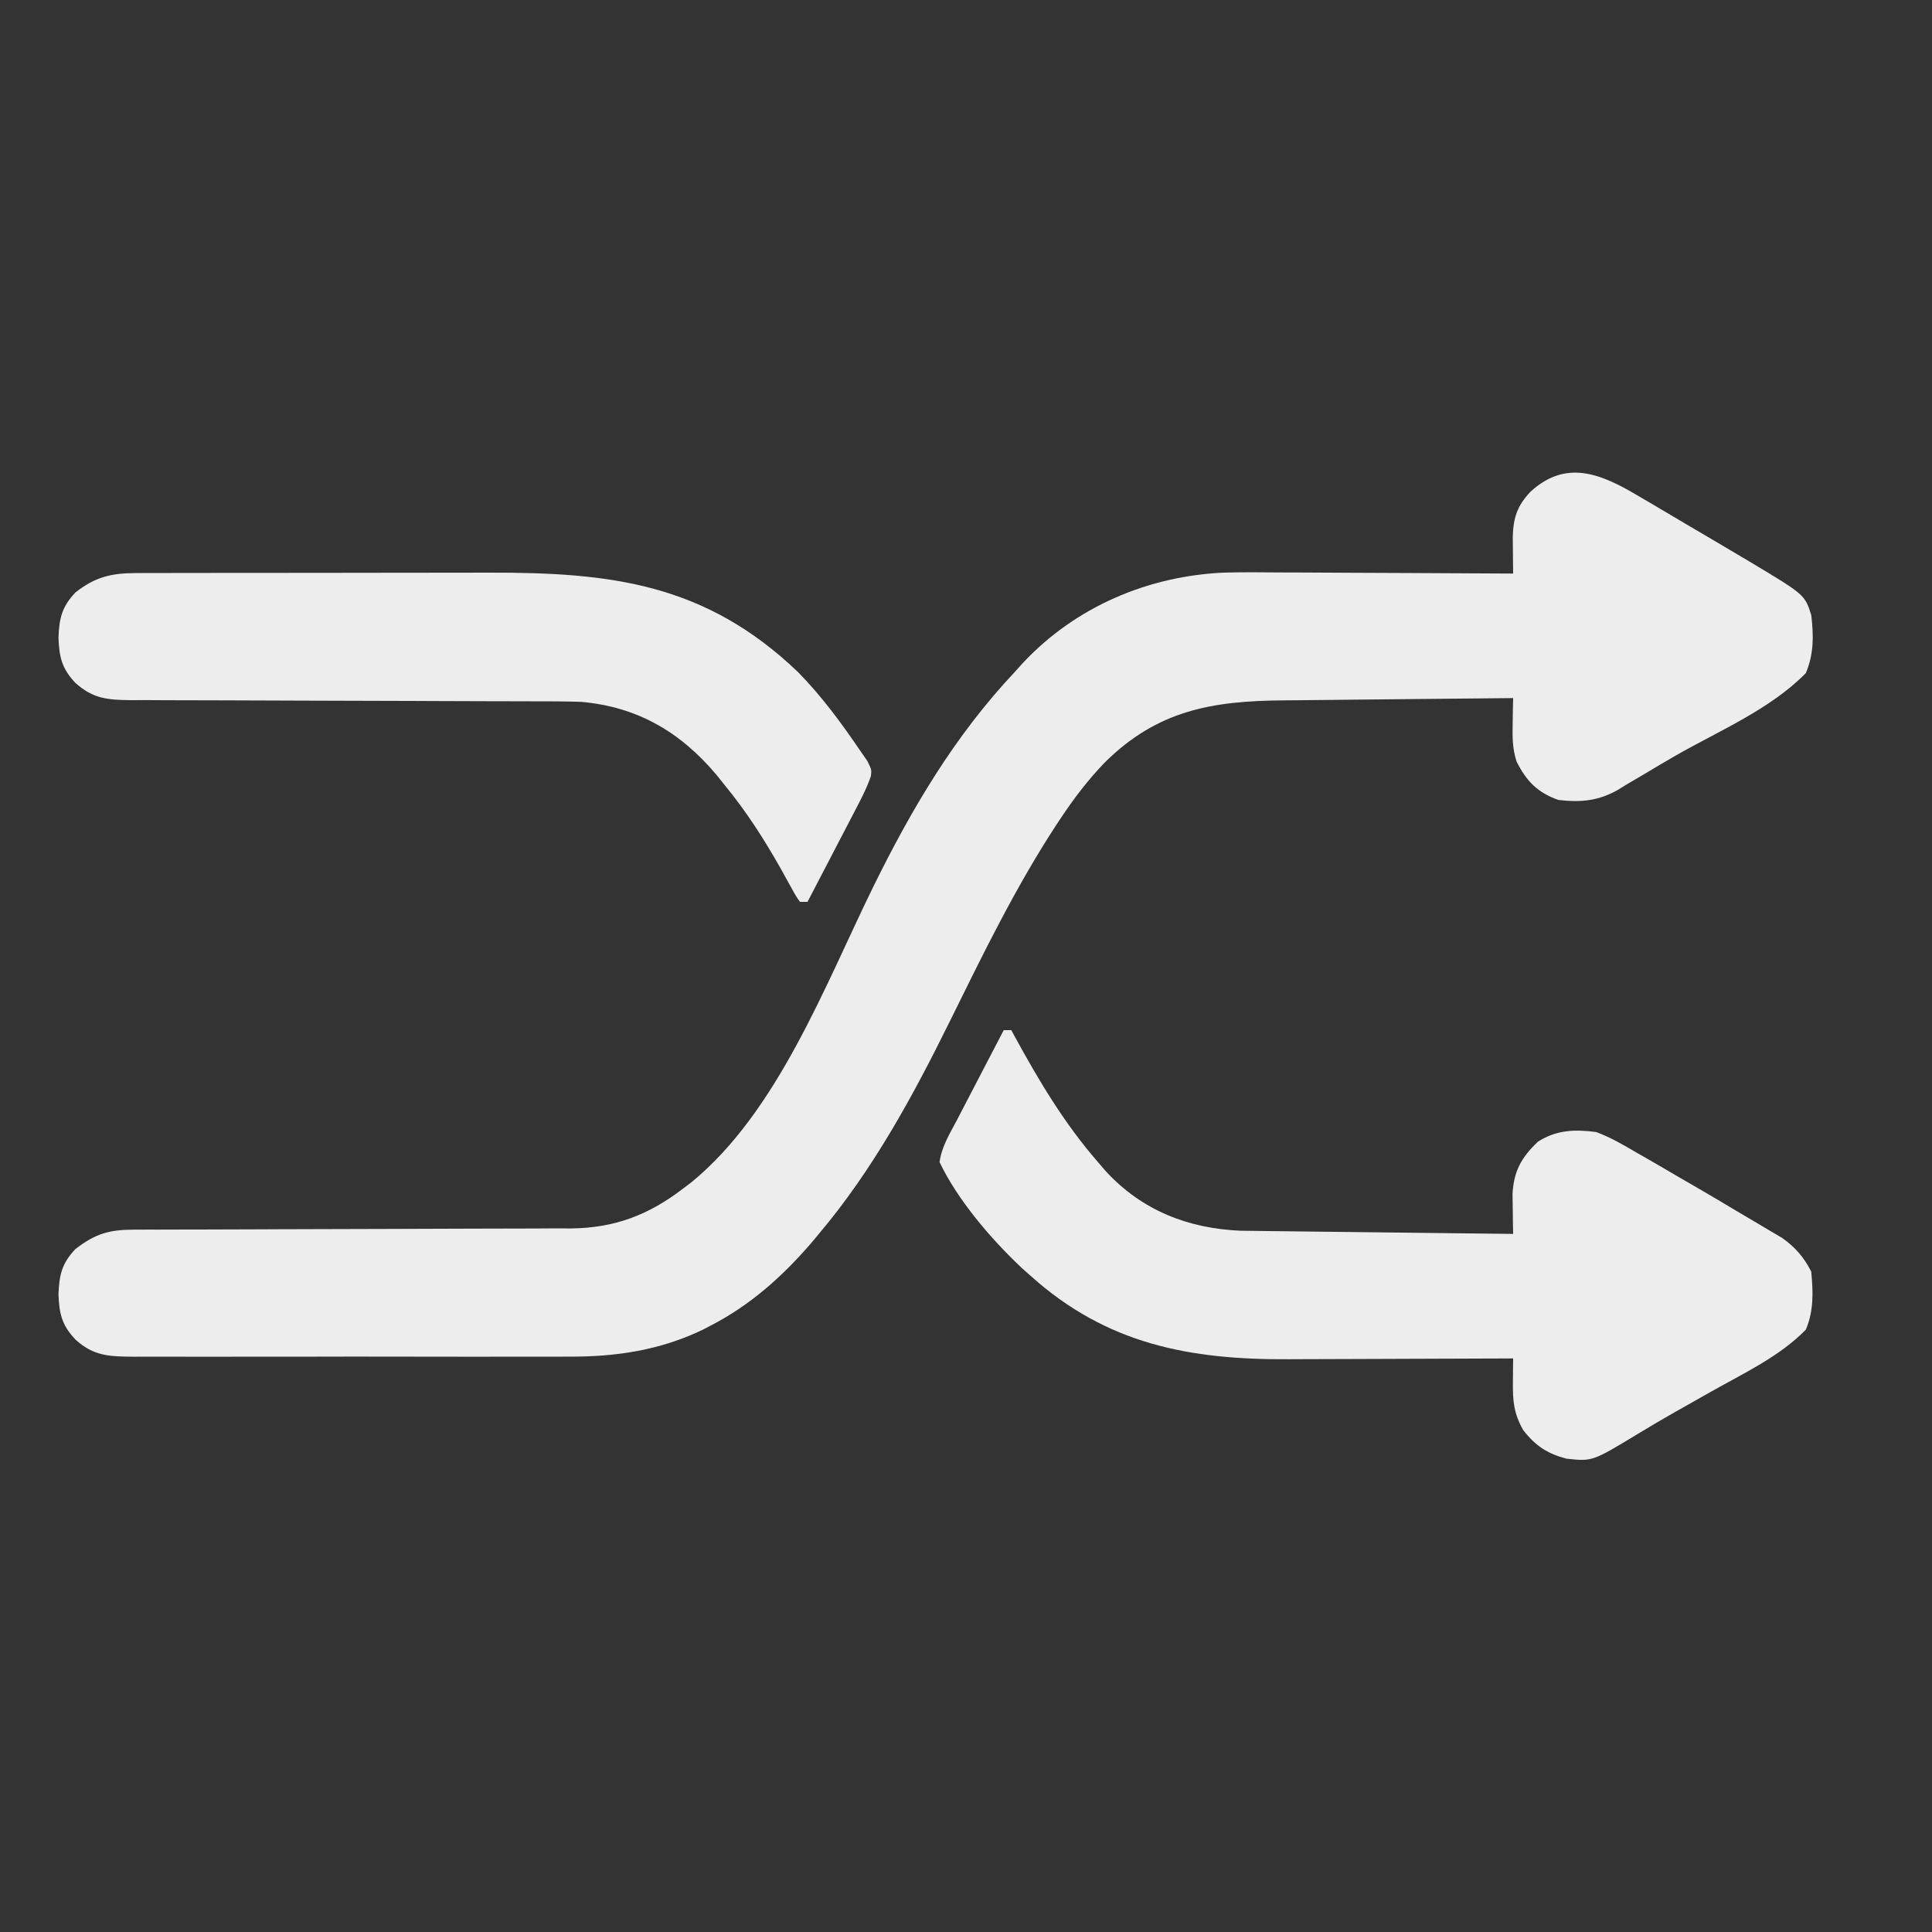
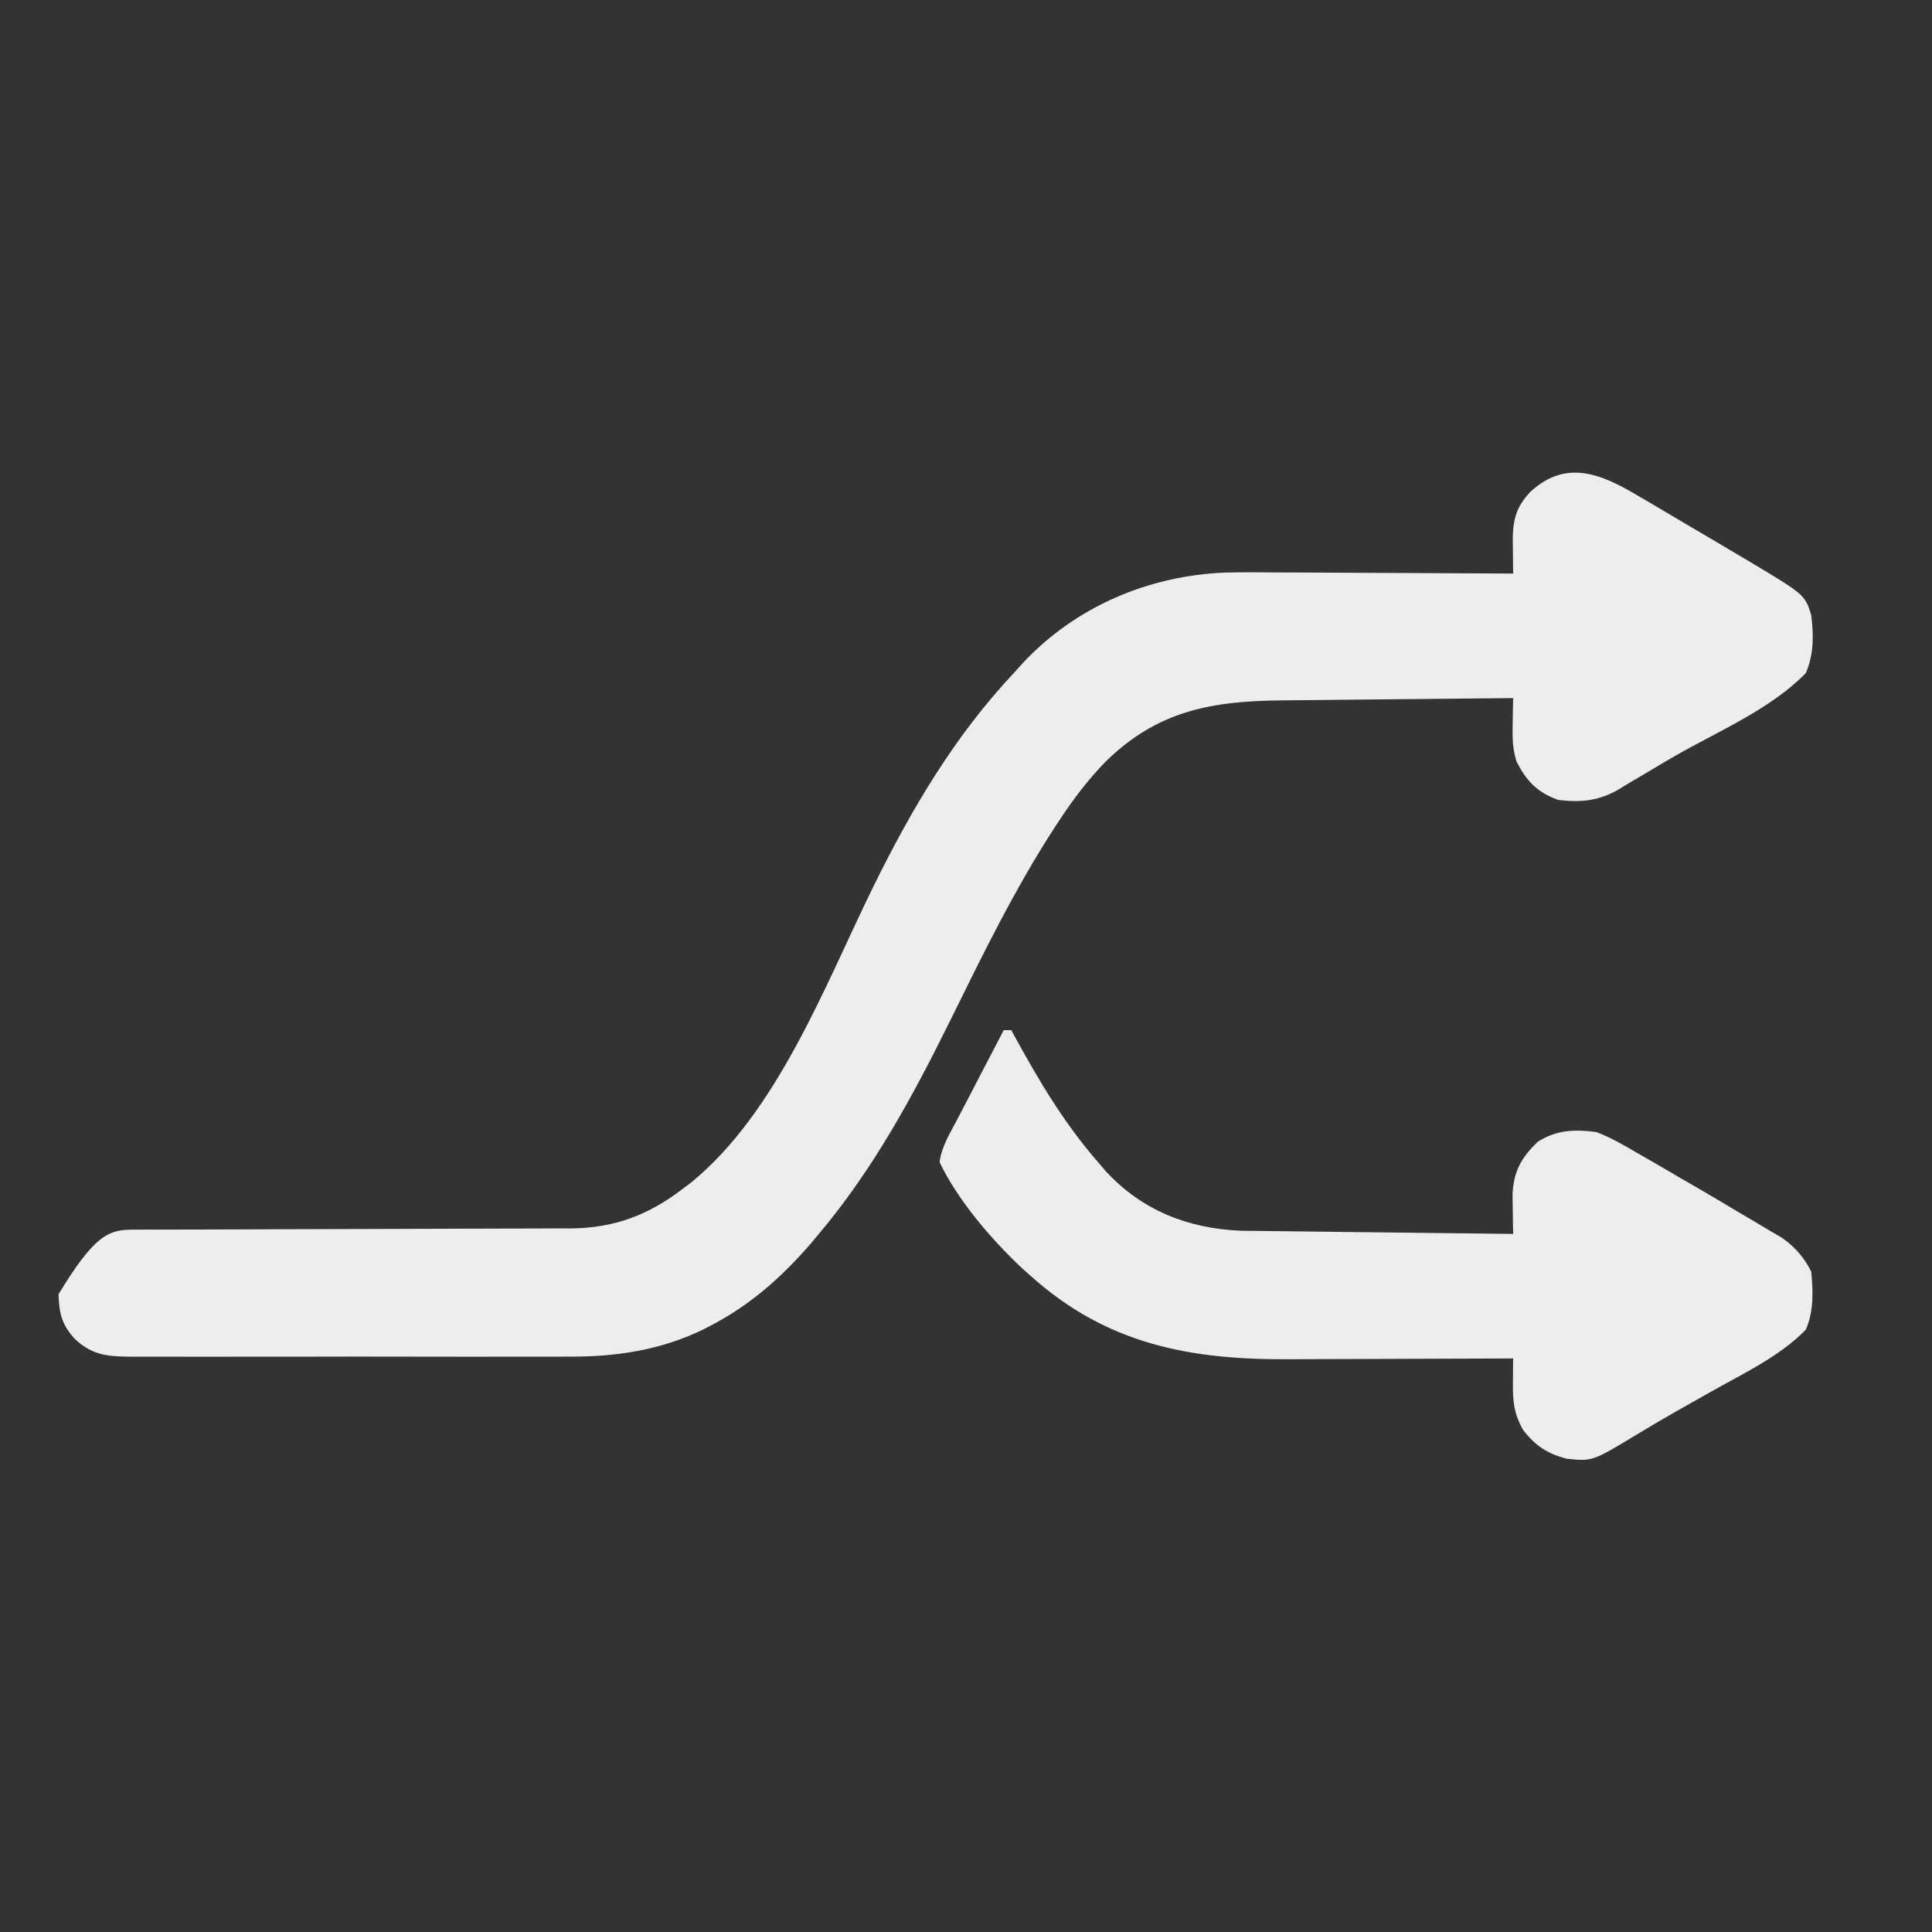
<svg xmlns="http://www.w3.org/2000/svg" version="1.1" width="512" height="512">
  <rect width="100%" height="100%" fill="#333333" stroke="none" />
-   <path d="M0 0 C1.469 0.857 1.469 0.857 2.969 1.73 C6.156 3.596 9.328 5.485 12.5 7.375 C14.782 8.717 17.065 10.058 19.348 11.398 C21.587 12.722 23.825 14.048 26.062 15.375 C27.64 16.308 27.64 16.308 29.25 17.26 C43.801 25.99 43.801 25.99 45.5 31.375 C46.146 36.768 46.205 41.721 44.062 46.75 C34.795 56.243 21.149 62.015 9.715 68.526 C6.842 70.179 3.993 71.866 1.152 73.574 C-0.398 74.487 -1.949 75.4 -3.5 76.312 C-4.173 76.731 -4.847 77.15 -5.541 77.581 C-10.795 80.621 -15.488 81.071 -21.5 80.375 C-27.028 78.43 -30.001 75.379 -32.602 70.168 C-33.722 66.686 -33.693 63.713 -33.625 60.062 C-33.607 58.808 -33.589 57.554 -33.57 56.262 C-33.536 54.833 -33.536 54.833 -33.5 53.375 C-43.219 53.46 -52.938 53.555 -62.658 53.663 C-67.172 53.712 -71.685 53.759 -76.199 53.797 C-80.563 53.834 -84.927 53.88 -89.291 53.933 C-90.948 53.951 -92.605 53.967 -94.262 53.978 C-113.228 54.117 -127.72 56.582 -141.695 70.41 C-146.155 75.025 -149.959 80.031 -153.5 85.375 C-153.905 85.986 -154.31 86.597 -154.728 87.227 C-165.476 103.69 -174.1 121.432 -182.786 139.039 C-192.587 158.883 -203.17 178.397 -217.5 195.375 C-218.187 196.197 -218.874 197.02 -219.582 197.867 C-227.335 206.836 -235.763 214.324 -246.312 219.75 C-246.903 220.06 -247.493 220.369 -248.102 220.688 C-259.511 226.21 -271.329 227.975 -283.867 227.893 C-285.229 227.898 -286.591 227.905 -287.953 227.914 C-291.599 227.932 -295.245 227.925 -298.891 227.912 C-302.728 227.902 -306.565 227.912 -310.402 227.918 C-316.831 227.925 -323.26 227.916 -329.689 227.896 C-337.111 227.875 -344.532 227.882 -351.954 227.904 C-358.353 227.922 -364.751 227.924 -371.15 227.914 C-374.961 227.908 -378.771 227.907 -382.582 227.92 C-386.157 227.932 -389.731 227.924 -393.306 227.901 C-395.237 227.893 -397.168 227.905 -399.099 227.917 C-405.513 227.855 -409.673 227.788 -414.5 223.375 C-418.128 219.556 -418.81 216.492 -419 211.375 C-418.81 206.258 -418.128 203.194 -414.5 199.375 C-409.277 195.349 -405.594 194.252 -399.12 194.244 C-397.482 194.238 -397.482 194.238 -395.811 194.232 C-394.021 194.232 -394.021 194.232 -392.195 194.233 C-390.26 194.228 -388.325 194.222 -386.389 194.217 C-384.31 194.212 -382.232 194.209 -380.153 194.206 C-375.81 194.2 -371.467 194.184 -367.125 194.165 C-365.636 194.159 -364.147 194.152 -362.658 194.146 C-361.539 194.141 -361.539 194.141 -360.398 194.136 C-350.292 194.094 -340.186 194.061 -330.079 194.049 C-323.258 194.041 -316.437 194.018 -309.616 193.98 C-306.011 193.96 -302.406 193.948 -298.801 193.953 C-294.771 193.958 -290.741 193.933 -286.711 193.905 C-285.532 193.912 -284.352 193.918 -283.138 193.925 C-271.623 193.796 -262.596 190.36 -253.5 183.375 C-252.783 182.835 -252.067 182.295 -251.328 181.738 C-228.447 163.035 -215.925 129.598 -203.195 103.624 C-192.947 82.766 -181.498 63.354 -165.5 46.375 C-164.816 45.614 -164.131 44.854 -163.426 44.07 C-149.49 29.182 -130.251 20.974 -109.949 20.115 C-105.039 19.996 -100.13 20.036 -95.219 20.082 C-93.426 20.088 -91.632 20.092 -89.839 20.095 C-85.177 20.106 -80.515 20.136 -75.853 20.169 C-71.073 20.2 -66.292 20.213 -61.512 20.229 C-52.174 20.26 -42.837 20.311 -33.5 20.375 C-33.518 19.036 -33.518 19.036 -33.537 17.67 C-33.547 16.499 -33.557 15.328 -33.566 14.121 C-33.585 12.38 -33.585 12.38 -33.604 10.603 C-33.441 5.548 -32.445 2.437 -28.883 -1.34 C-19.33 -10.053 -10.054 -6.02 0 0 Z " fill="#EDEDED" transform="translate(434.5,131.625)" />
+   <path d="M0 0 C1.469 0.857 1.469 0.857 2.969 1.73 C6.156 3.596 9.328 5.485 12.5 7.375 C14.782 8.717 17.065 10.058 19.348 11.398 C21.587 12.722 23.825 14.048 26.062 15.375 C27.64 16.308 27.64 16.308 29.25 17.26 C43.801 25.99 43.801 25.99 45.5 31.375 C46.146 36.768 46.205 41.721 44.062 46.75 C34.795 56.243 21.149 62.015 9.715 68.526 C6.842 70.179 3.993 71.866 1.152 73.574 C-0.398 74.487 -1.949 75.4 -3.5 76.312 C-4.173 76.731 -4.847 77.15 -5.541 77.581 C-10.795 80.621 -15.488 81.071 -21.5 80.375 C-27.028 78.43 -30.001 75.379 -32.602 70.168 C-33.722 66.686 -33.693 63.713 -33.625 60.062 C-33.607 58.808 -33.589 57.554 -33.57 56.262 C-33.536 54.833 -33.536 54.833 -33.5 53.375 C-43.219 53.46 -52.938 53.555 -62.658 53.663 C-67.172 53.712 -71.685 53.759 -76.199 53.797 C-80.563 53.834 -84.927 53.88 -89.291 53.933 C-90.948 53.951 -92.605 53.967 -94.262 53.978 C-113.228 54.117 -127.72 56.582 -141.695 70.41 C-146.155 75.025 -149.959 80.031 -153.5 85.375 C-153.905 85.986 -154.31 86.597 -154.728 87.227 C-165.476 103.69 -174.1 121.432 -182.786 139.039 C-192.587 158.883 -203.17 178.397 -217.5 195.375 C-218.187 196.197 -218.874 197.02 -219.582 197.867 C-227.335 206.836 -235.763 214.324 -246.312 219.75 C-246.903 220.06 -247.493 220.369 -248.102 220.688 C-259.511 226.21 -271.329 227.975 -283.867 227.893 C-285.229 227.898 -286.591 227.905 -287.953 227.914 C-291.599 227.932 -295.245 227.925 -298.891 227.912 C-302.728 227.902 -306.565 227.912 -310.402 227.918 C-316.831 227.925 -323.26 227.916 -329.689 227.896 C-337.111 227.875 -344.532 227.882 -351.954 227.904 C-358.353 227.922 -364.751 227.924 -371.15 227.914 C-374.961 227.908 -378.771 227.907 -382.582 227.92 C-386.157 227.932 -389.731 227.924 -393.306 227.901 C-395.237 227.893 -397.168 227.905 -399.099 227.917 C-405.513 227.855 -409.673 227.788 -414.5 223.375 C-418.128 219.556 -418.81 216.492 -419 211.375 C-409.277 195.349 -405.594 194.252 -399.12 194.244 C-397.482 194.238 -397.482 194.238 -395.811 194.232 C-394.021 194.232 -394.021 194.232 -392.195 194.233 C-390.26 194.228 -388.325 194.222 -386.389 194.217 C-384.31 194.212 -382.232 194.209 -380.153 194.206 C-375.81 194.2 -371.467 194.184 -367.125 194.165 C-365.636 194.159 -364.147 194.152 -362.658 194.146 C-361.539 194.141 -361.539 194.141 -360.398 194.136 C-350.292 194.094 -340.186 194.061 -330.079 194.049 C-323.258 194.041 -316.437 194.018 -309.616 193.98 C-306.011 193.96 -302.406 193.948 -298.801 193.953 C-294.771 193.958 -290.741 193.933 -286.711 193.905 C-285.532 193.912 -284.352 193.918 -283.138 193.925 C-271.623 193.796 -262.596 190.36 -253.5 183.375 C-252.783 182.835 -252.067 182.295 -251.328 181.738 C-228.447 163.035 -215.925 129.598 -203.195 103.624 C-192.947 82.766 -181.498 63.354 -165.5 46.375 C-164.816 45.614 -164.131 44.854 -163.426 44.07 C-149.49 29.182 -130.251 20.974 -109.949 20.115 C-105.039 19.996 -100.13 20.036 -95.219 20.082 C-93.426 20.088 -91.632 20.092 -89.839 20.095 C-85.177 20.106 -80.515 20.136 -75.853 20.169 C-71.073 20.2 -66.292 20.213 -61.512 20.229 C-52.174 20.26 -42.837 20.311 -33.5 20.375 C-33.518 19.036 -33.518 19.036 -33.537 17.67 C-33.547 16.499 -33.557 15.328 -33.566 14.121 C-33.585 12.38 -33.585 12.38 -33.604 10.603 C-33.441 5.548 -32.445 2.437 -28.883 -1.34 C-19.33 -10.053 -10.054 -6.02 0 0 Z " fill="#EDEDED" transform="translate(434.5,131.625)" />
  <path d="M0 0 C0.66 0 1.32 0 2 0 C2.306 0.563 2.612 1.126 2.927 1.706 C9.435 13.597 16.081 24.763 25 35 C25.674 35.786 26.348 36.573 27.043 37.383 C36.663 47.816 48.909 52.585 62.847 53.158 C64.193 53.178 65.539 53.194 66.885 53.205 C67.627 53.215 68.37 53.225 69.135 53.235 C71.558 53.267 73.982 53.292 76.406 53.316 C78.099 53.337 79.791 53.358 81.484 53.379 C85.916 53.434 90.348 53.484 94.78 53.532 C99.312 53.583 103.843 53.638 108.375 53.693 C117.25 53.801 126.125 53.902 135 54 C134.98 53.043 134.961 52.086 134.941 51.1 C134.918 49.214 134.918 49.214 134.895 47.289 C134.875 46.043 134.855 44.798 134.835 43.514 C135.123 37.386 137.191 33.721 141.562 29.562 C146.467 26.419 151.342 26.254 157 27 C160.763 28.4 164.116 30.33 167.562 32.375 C168.516 32.919 169.47 33.462 170.453 34.022 C173.315 35.661 176.158 37.327 179 39 C180.583 39.915 182.166 40.829 183.75 41.742 C187.215 43.749 190.657 45.791 194.088 47.855 C195.984 48.99 197.889 50.108 199.797 51.223 C200.969 51.919 202.141 52.615 203.312 53.312 C204.319 53.907 205.326 54.501 206.363 55.113 C209.761 57.544 212.13 60.261 214 64 C214.494 69.405 214.708 74.337 212.562 79.375 C205.606 86.501 196.045 90.95 187.438 95.812 C184.939 97.225 182.44 98.638 179.941 100.051 C179.335 100.393 178.728 100.736 178.103 101.089 C174.69 103.021 171.312 104.999 167.965 107.043 C155.974 114.308 155.974 114.308 149.113 113.559 C144.032 112.215 140.913 110.177 137.625 105.938 C135.157 101.476 134.888 98.352 134.938 93.312 C134.947 92.133 134.956 90.954 134.965 89.738 C134.982 88.383 134.982 88.383 135 87 C134.098 87.004 133.196 87.009 132.267 87.013 C123.693 87.054 115.119 87.084 106.544 87.104 C102.138 87.114 97.732 87.128 93.326 87.151 C89.059 87.173 84.793 87.185 80.527 87.19 C78.913 87.193 77.3 87.201 75.687 87.211 C49.355 87.383 27.269 83.276 7 65 C6.254 64.336 5.507 63.672 4.738 62.988 C-3.351 55.364 -12.158 45.101 -17 35 C-16.502 30.934 -14.278 27.405 -12.402 23.828 C-12.049 23.146 -11.695 22.463 -11.33 21.76 C-10.203 19.588 -9.071 17.419 -7.938 15.25 C-7.171 13.775 -6.405 12.3 -5.639 10.824 C-3.764 7.214 -1.883 3.606 0 0 Z " fill="#EDEDED" transform="translate(266,273)" />
-   <path d="M0 0 C1.526 -0.006 1.526 -0.006 3.083 -0.013 C4.741 -0.012 4.741 -0.012 6.432 -0.012 C7.606 -0.015 8.779 -0.018 9.987 -0.022 C13.201 -0.03 16.414 -0.033 19.628 -0.034 C21.643 -0.034 23.659 -0.036 25.674 -0.039 C32.729 -0.048 39.784 -0.052 46.838 -0.052 C53.373 -0.051 59.908 -0.061 66.443 -0.077 C72.081 -0.091 77.719 -0.096 83.356 -0.095 C86.711 -0.095 90.065 -0.099 93.42 -0.108 C125.897 -0.194 150.802 2.825 175.281 26.196 C181.571 32.593 186.807 39.725 191.844 47.134 C192.772 48.468 192.772 48.468 193.719 49.829 C194.844 52.134 194.844 52.134 194.639 53.83 C193.493 57.15 191.874 60.202 190.246 63.306 C189.892 63.988 189.538 64.67 189.174 65.374 C188.047 67.546 186.914 69.715 185.781 71.884 C185.014 73.359 184.248 74.834 183.482 76.309 C181.607 79.92 179.727 83.528 177.844 87.134 C177.184 87.134 176.524 87.134 175.844 87.134 C174.75 85.58 174.75 85.58 173.558 83.399 C172.893 82.205 172.893 82.205 172.214 80.987 C171.505 79.698 171.505 79.698 170.781 78.384 C166.305 70.463 161.634 63.176 155.844 56.134 C155.138 55.253 154.433 54.373 153.707 53.466 C144.086 42.049 132.677 35.426 117.844 34.134 C113.656 33.989 109.471 33.99 105.281 33.992 C104.041 33.988 102.801 33.985 101.523 33.981 C98.841 33.974 96.158 33.968 93.476 33.965 C89.231 33.959 84.986 33.943 80.741 33.924 C79.284 33.917 77.827 33.911 76.37 33.905 C75.276 33.9 75.276 33.9 74.16 33.895 C64.288 33.853 54.416 33.82 44.544 33.808 C37.869 33.799 31.194 33.777 24.519 33.738 C20.992 33.719 17.465 33.706 13.939 33.711 C10.008 33.717 6.078 33.691 2.148 33.664 C0.404 33.674 0.404 33.674 -1.376 33.684 C-7.616 33.611 -11.429 33.352 -16.156 29.134 C-19.785 25.314 -20.466 22.251 -20.656 17.134 C-20.466 12.017 -19.785 8.953 -16.156 5.134 C-10.877 0.977 -6.59 0.013 0 0 Z " fill="#EDEDED" transform="translate(36.156,151.866)" />
</svg>